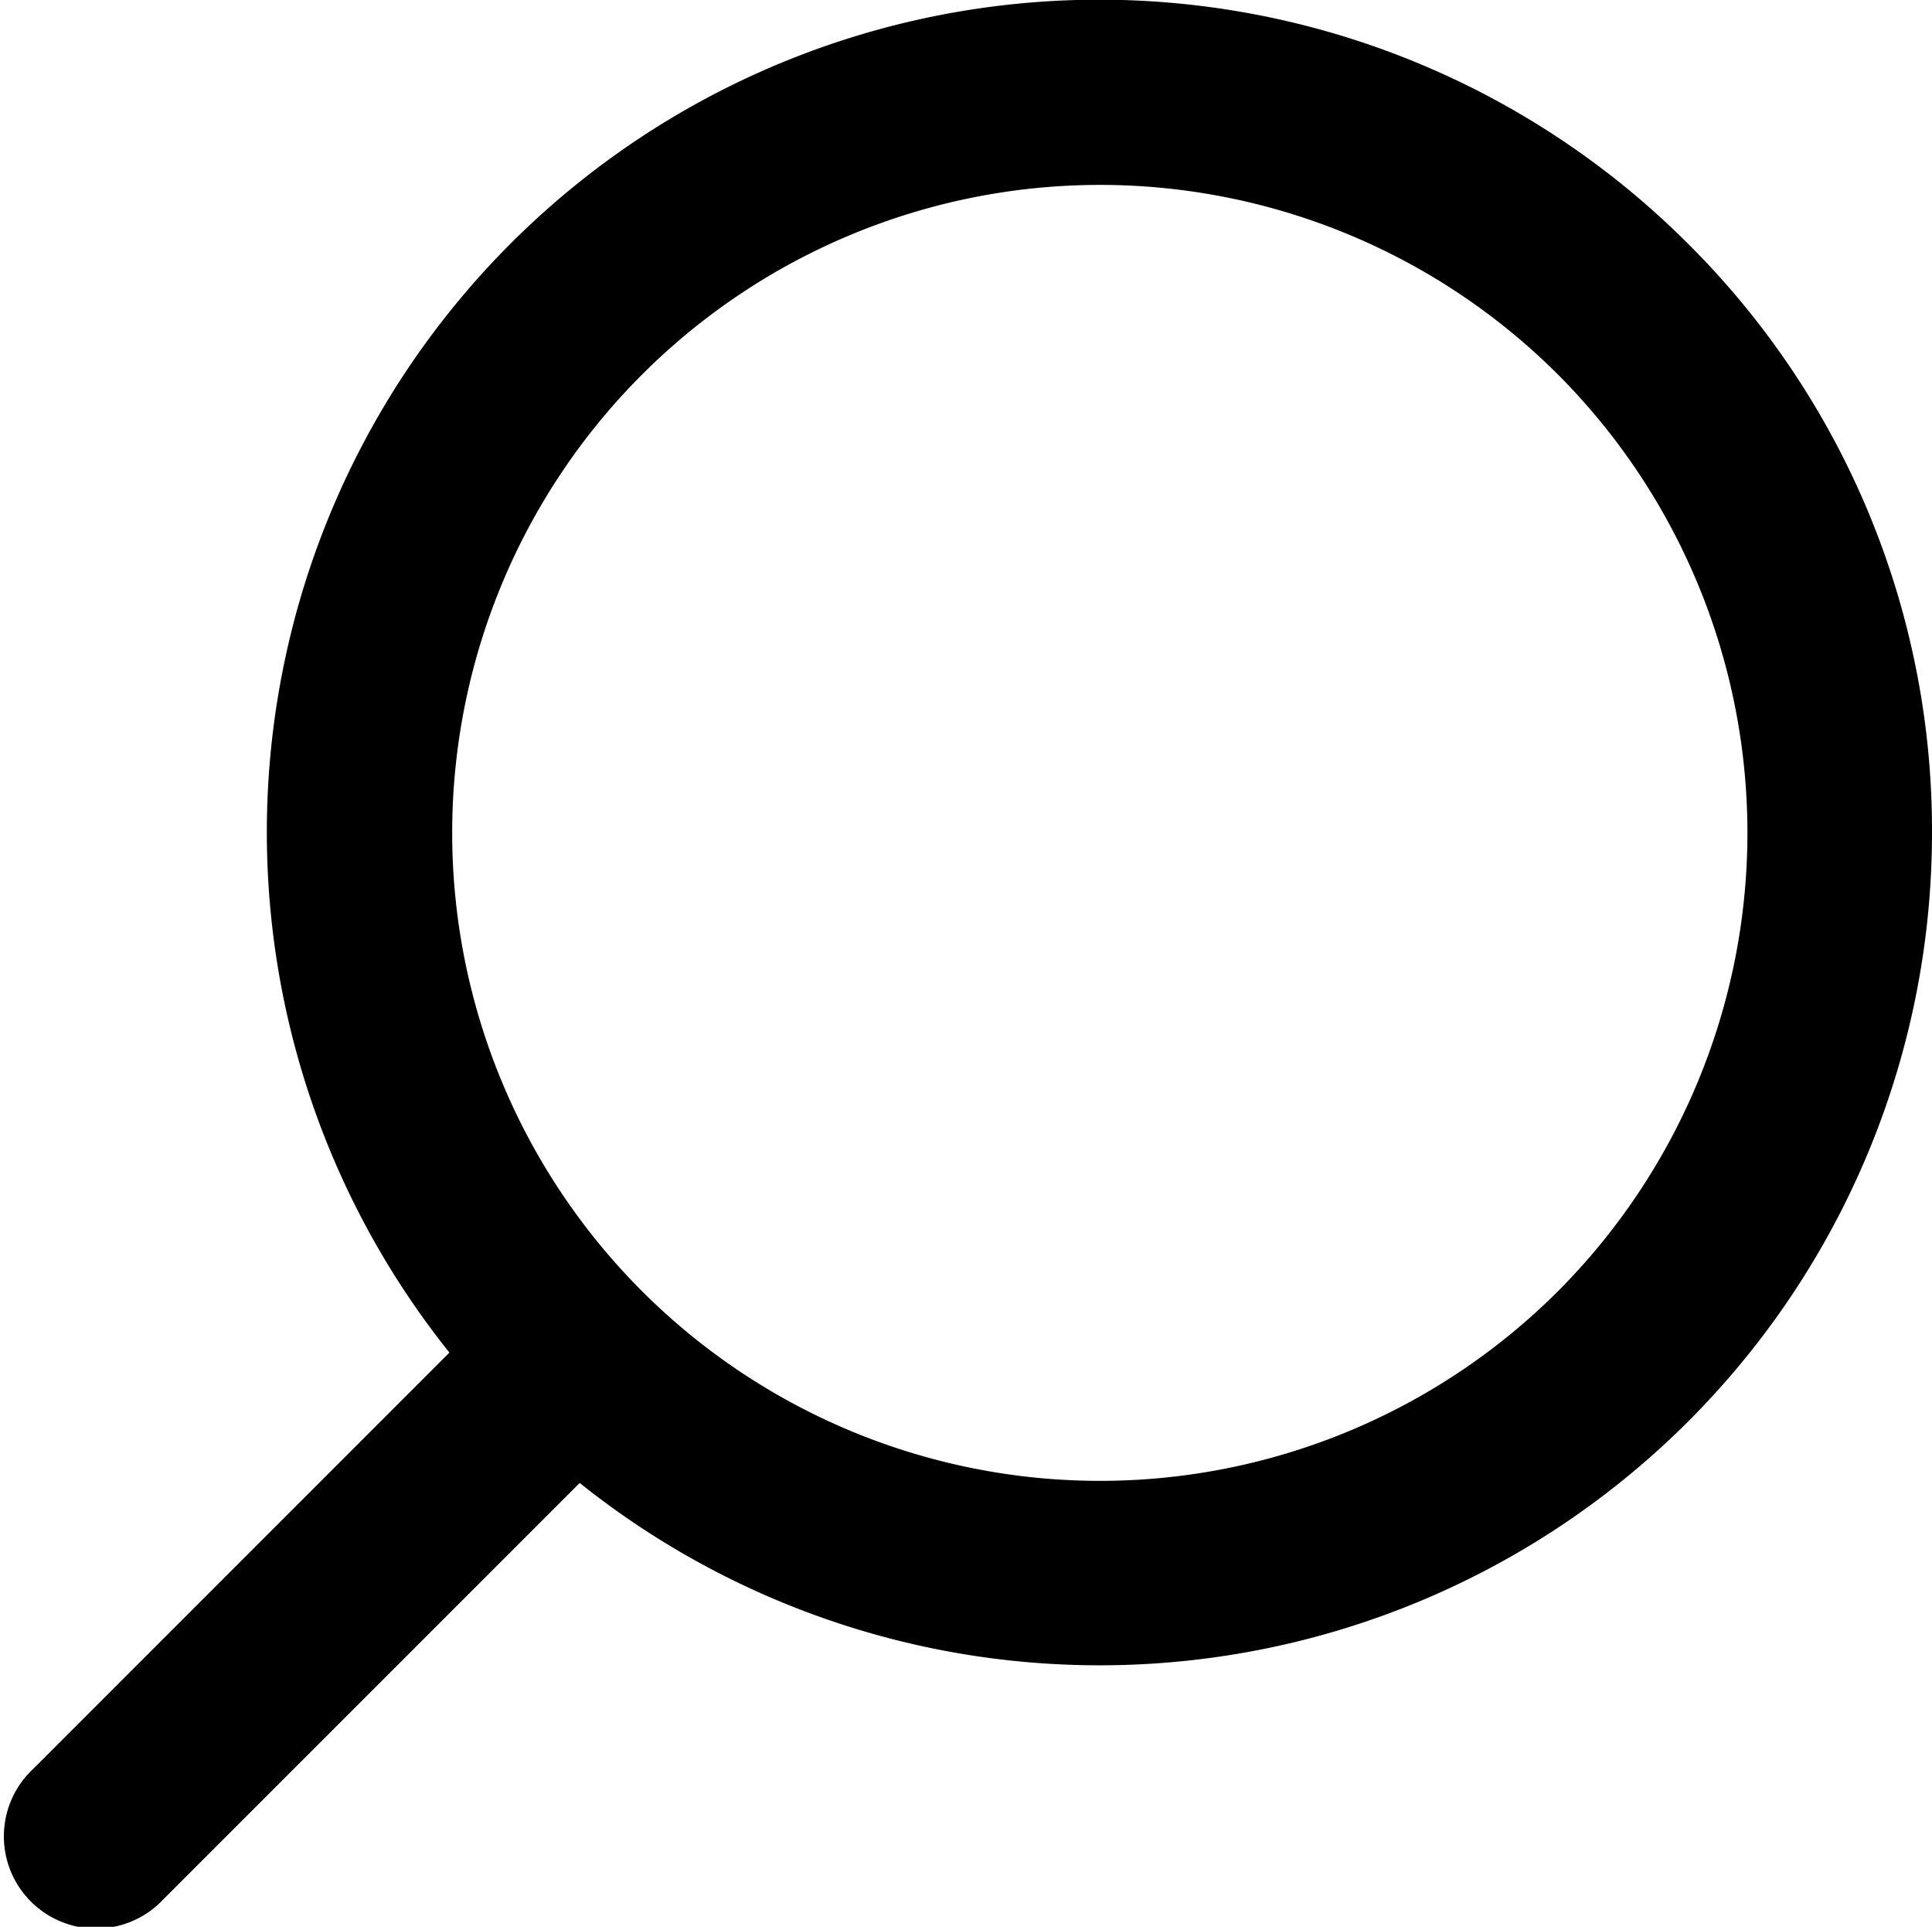
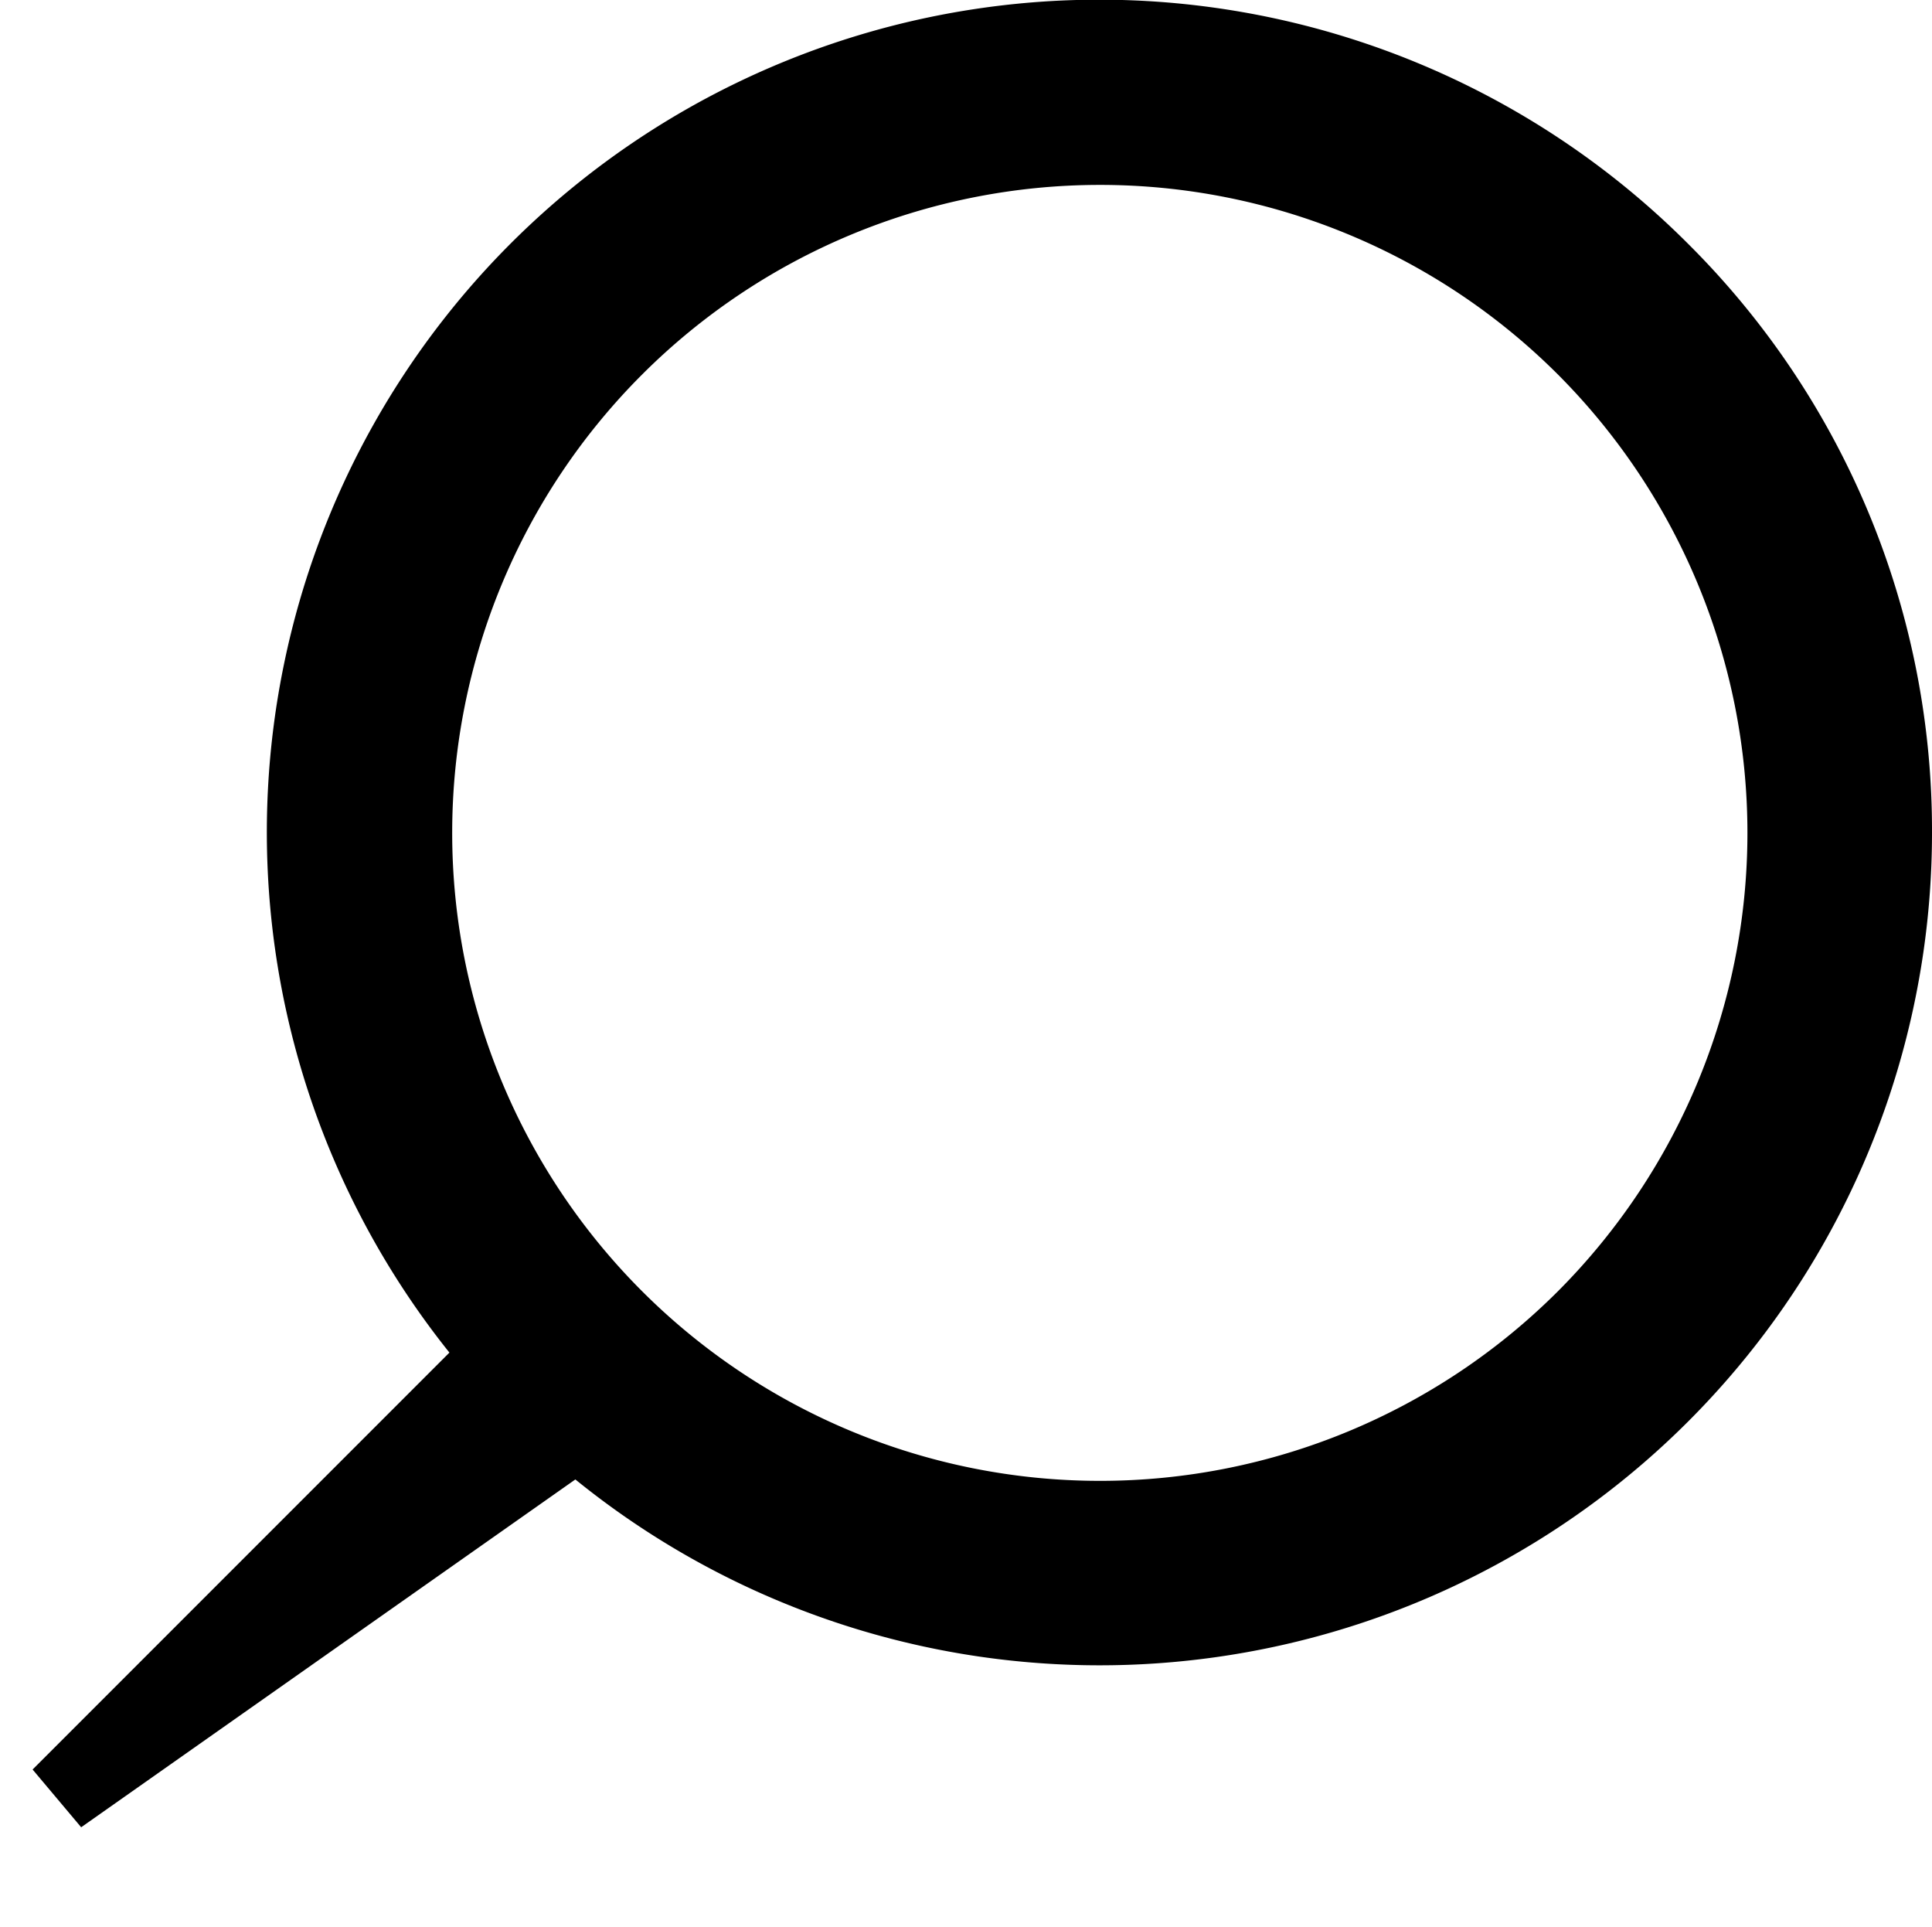
<svg xmlns="http://www.w3.org/2000/svg" width="25.51" height="25.436" viewBox="0 0 25.51 25.436">
  <defs>
    <style>.a{stroke:#000;}</style>
  </defs>
-   <path class="a" d="M21.363,3.073A10.491,10.491,0,0,0,6.037,17.386L.21,23.213a.717.717,0,1,0,1.013,1.013L7.05,18.4a10.491,10.491,0,0,0,17.386-7.908A10.423,10.423,0,0,0,21.363,3.073ZM20.35,16.9a9.054,9.054,0,1,1,0-12.81A9.068,9.068,0,0,1,20.35,16.9Z" transform="translate(0.574 0.5)" />
+   <path class="a" d="M21.363,3.073A10.491,10.491,0,0,0,6.037,17.386L.21,23.213L7.05,18.4a10.491,10.491,0,0,0,17.386-7.908A10.423,10.423,0,0,0,21.363,3.073ZM20.35,16.9a9.054,9.054,0,1,1,0-12.81A9.068,9.068,0,0,1,20.35,16.9Z" transform="translate(0.574 0.5)" />
</svg>